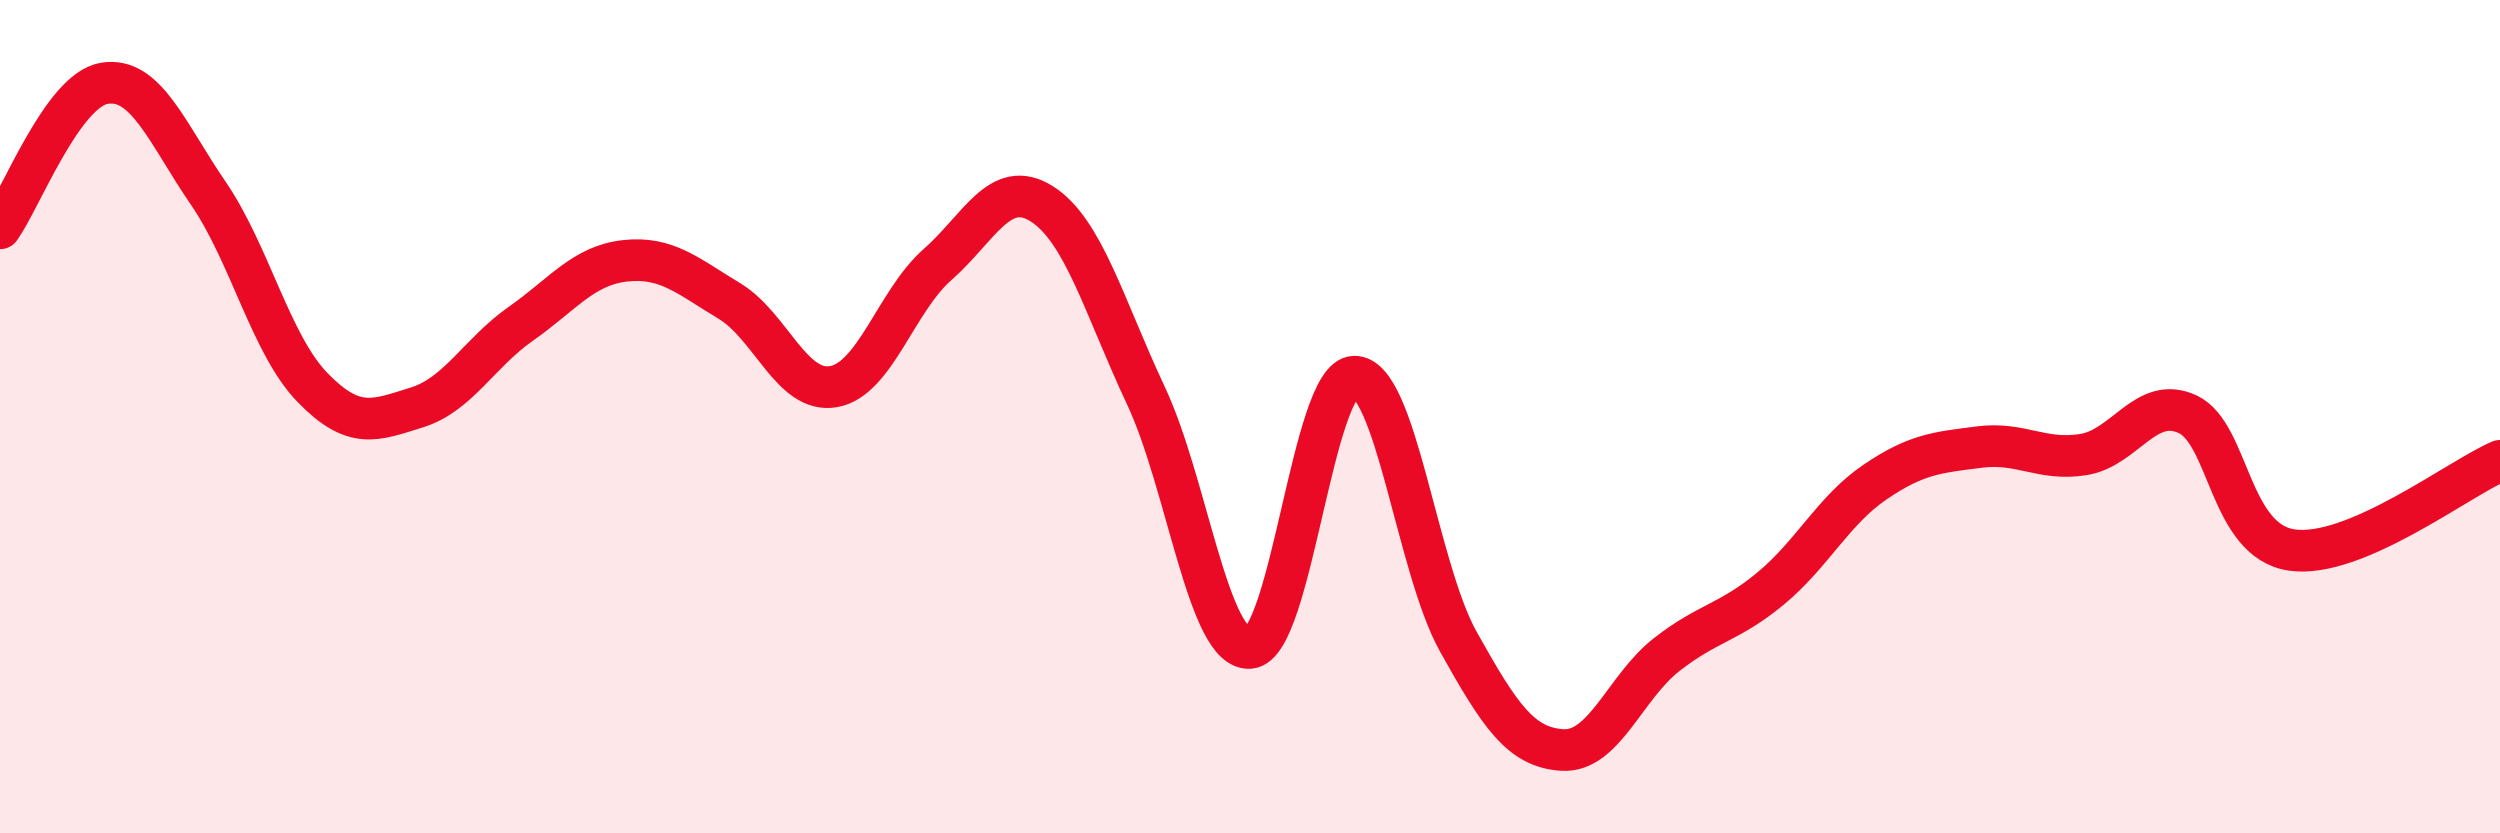
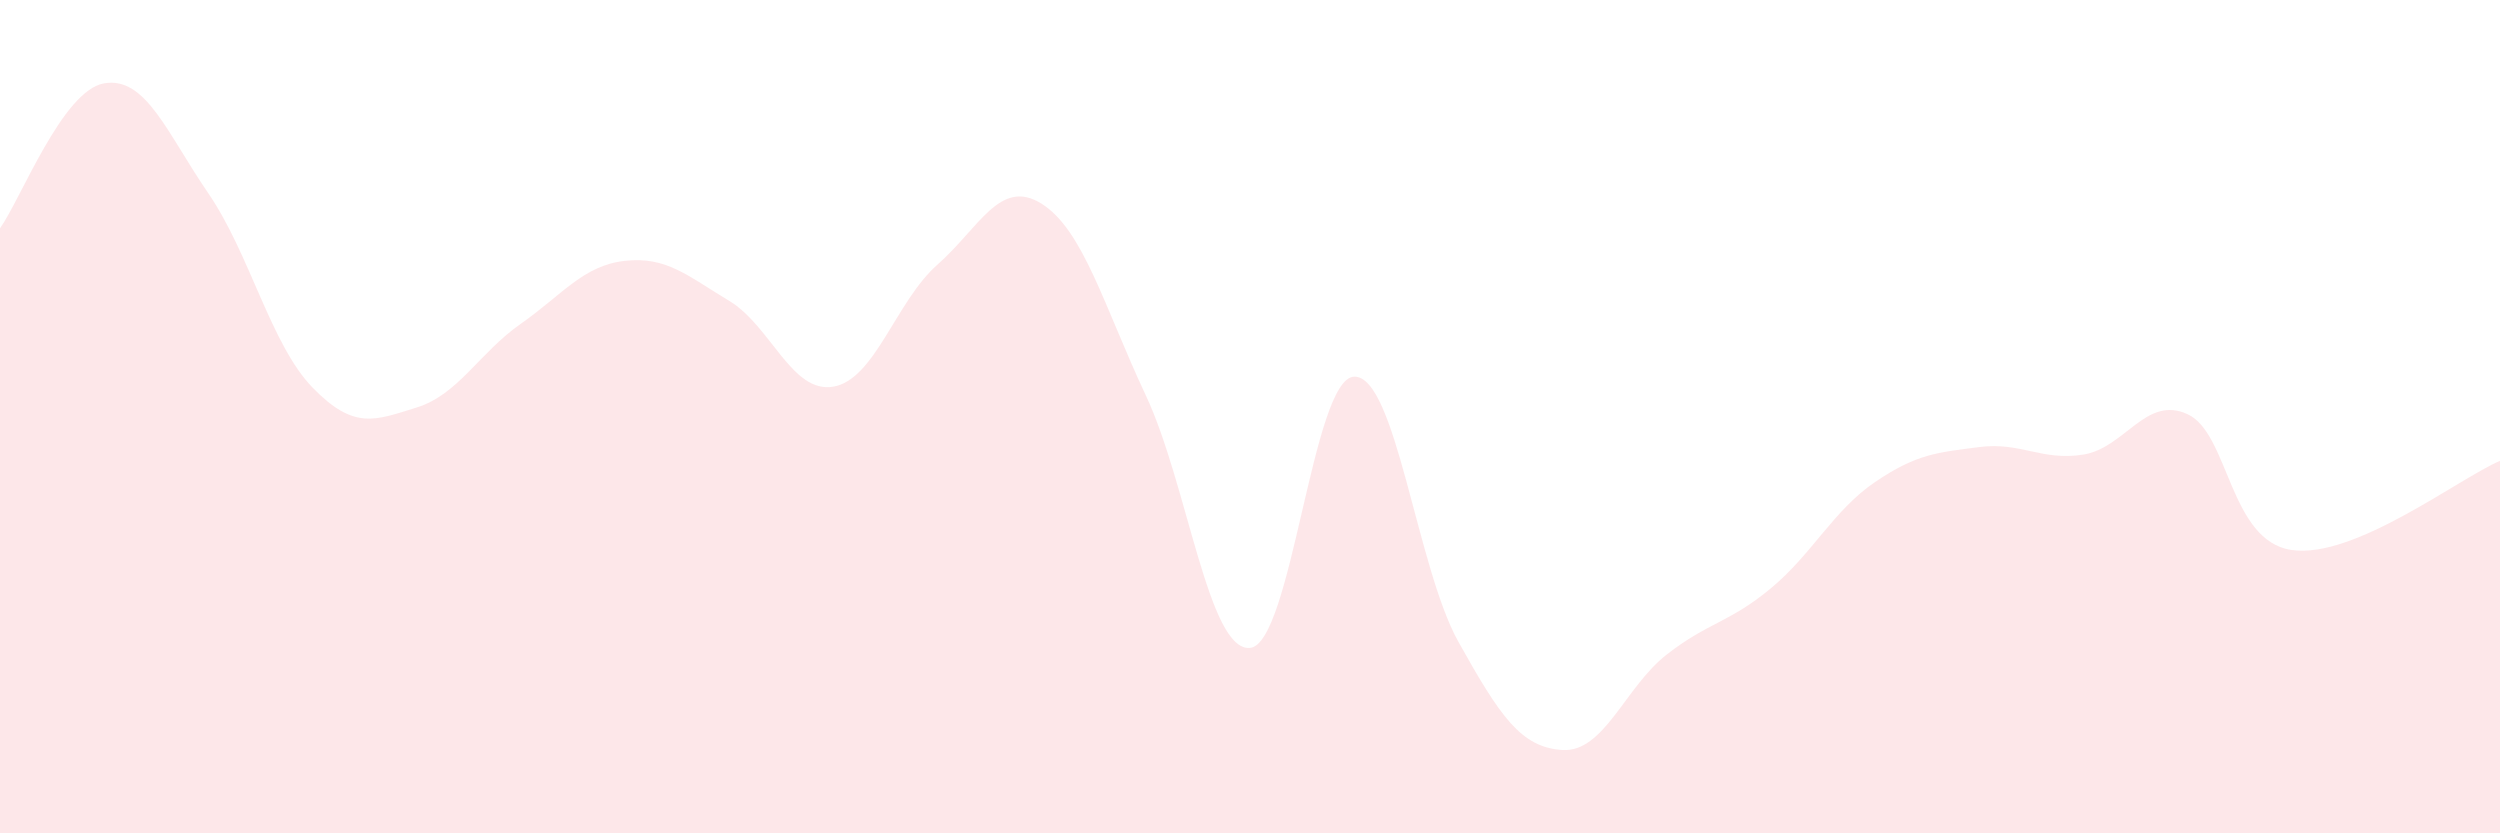
<svg xmlns="http://www.w3.org/2000/svg" width="60" height="20" viewBox="0 0 60 20">
  <path d="M 0,5.48 C 0.5,4.78 1.5,2.17 2.5,2 C 3.5,1.83 4,3.18 5,4.64 C 6,6.1 6.5,8.27 7.5,9.3 C 8.5,10.33 9,10.09 10,9.78 C 11,9.47 11.5,8.47 12.5,7.77 C 13.5,7.07 14,6.37 15,6.26 C 16,6.15 16.5,6.62 17.5,7.22 C 18.5,7.82 19,9.45 20,9.28 C 21,9.11 21.5,7.23 22.5,6.35 C 23.5,5.47 24,4.26 25,4.89 C 26,5.52 26.5,7.36 27.5,9.49 C 28.5,11.62 29,15.64 30,15.55 C 31,15.46 31.5,9.07 32.5,9.04 C 33.5,9.01 34,13.61 35,15.4 C 36,17.19 36.5,17.94 37.5,18 C 38.5,18.06 39,16.49 40,15.71 C 41,14.93 41.5,14.95 42.5,14.12 C 43.5,13.29 44,12.25 45,11.57 C 46,10.89 46.5,10.86 47.5,10.73 C 48.5,10.6 49,11.07 50,10.91 C 51,10.75 51.5,9.48 52.5,9.94 C 53.5,10.4 53.5,12.98 55,13.2 C 56.5,13.42 59,11.49 60,11.06L60 20L0 20Z" fill="#EB0A25" opacity="0.1" stroke-linecap="round" stroke-linejoin="round" />
-   <path d="M 0,5.48 C 0.5,4.78 1.5,2.17 2.5,2 C 3.5,1.83 4,3.18 5,4.64 C 6,6.1 6.5,8.27 7.5,9.3 C 8.5,10.33 9,10.09 10,9.78 C 11,9.47 11.5,8.47 12.5,7.77 C 13.5,7.07 14,6.37 15,6.26 C 16,6.15 16.5,6.62 17.5,7.22 C 18.5,7.82 19,9.45 20,9.28 C 21,9.11 21.5,7.23 22.5,6.35 C 23.5,5.47 24,4.26 25,4.89 C 26,5.52 26.5,7.36 27.5,9.49 C 28.5,11.62 29,15.64 30,15.55 C 31,15.46 31.5,9.07 32.5,9.04 C 33.5,9.01 34,13.61 35,15.4 C 36,17.19 36.5,17.94 37.5,18 C 38.5,18.06 39,16.49 40,15.71 C 41,14.93 41.5,14.95 42.5,14.12 C 43.5,13.29 44,12.25 45,11.57 C 46,10.89 46.5,10.86 47.5,10.73 C 48.5,10.6 49,11.07 50,10.91 C 51,10.75 51.5,9.48 52.5,9.94 C 53.5,10.4 53.5,12.98 55,13.2 C 56.5,13.42 59,11.49 60,11.06" stroke="#EB0A25" stroke-width="1" fill="none" stroke-linecap="round" stroke-linejoin="round" />
</svg>